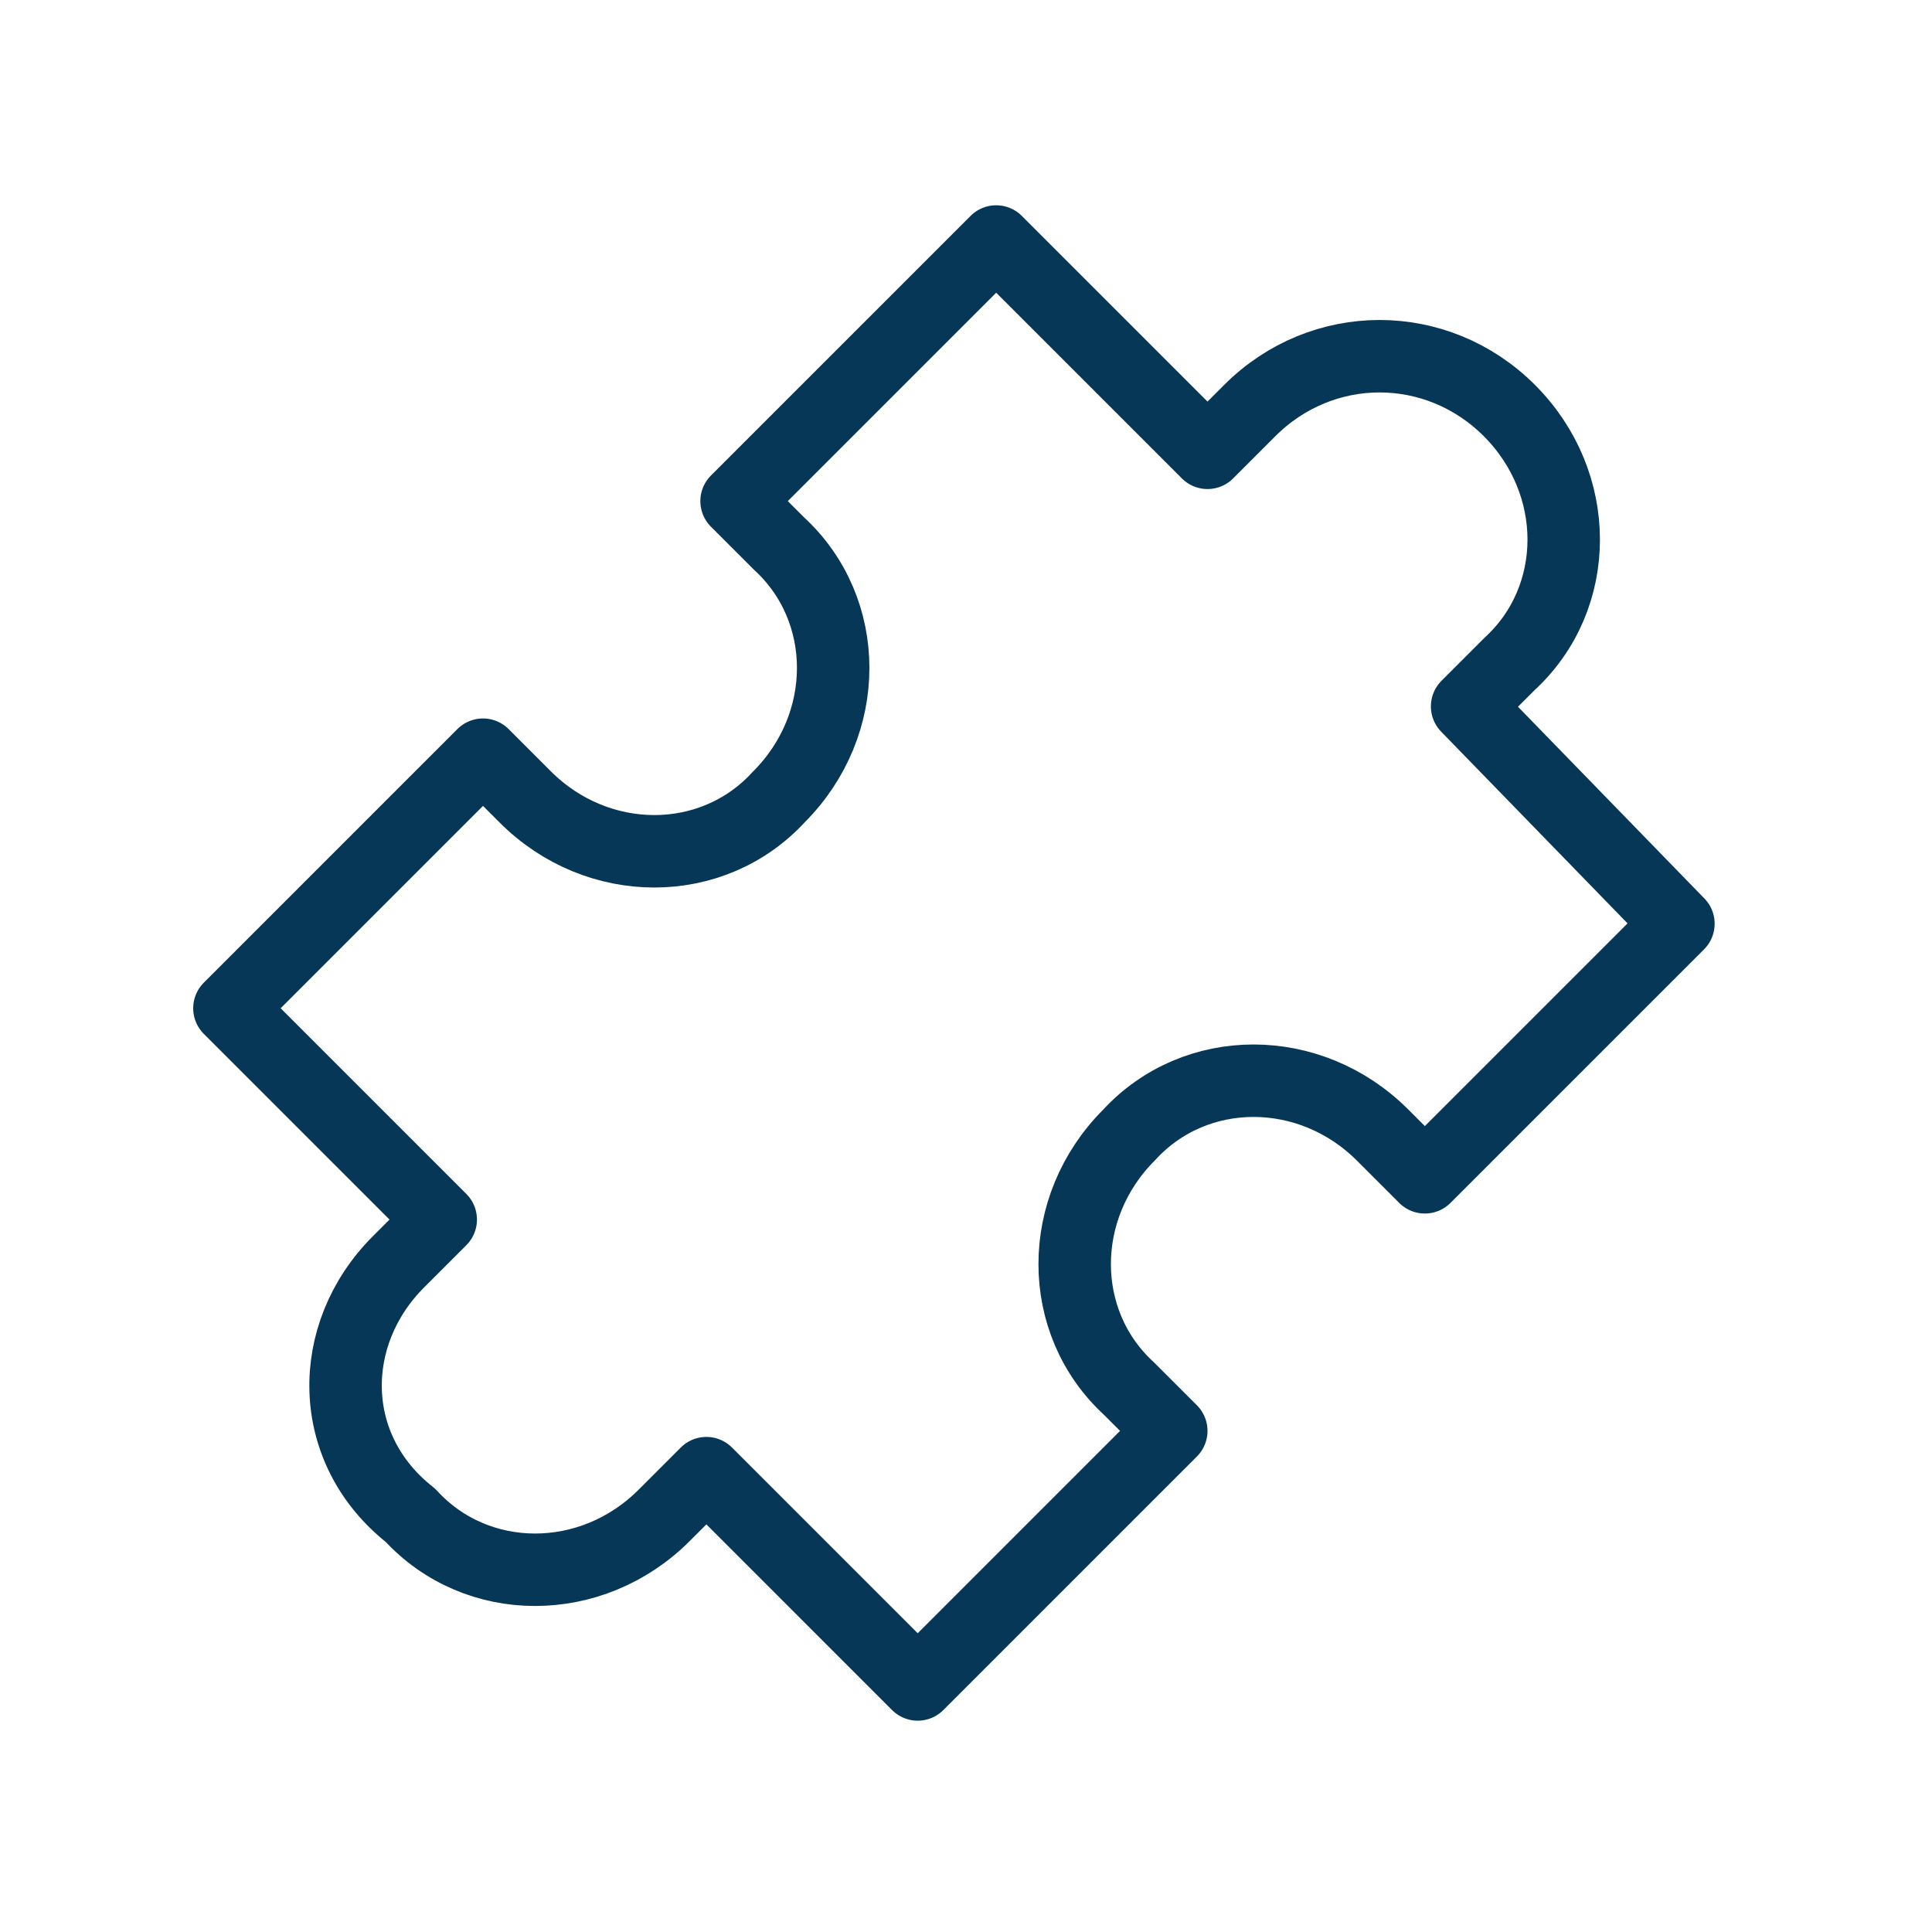
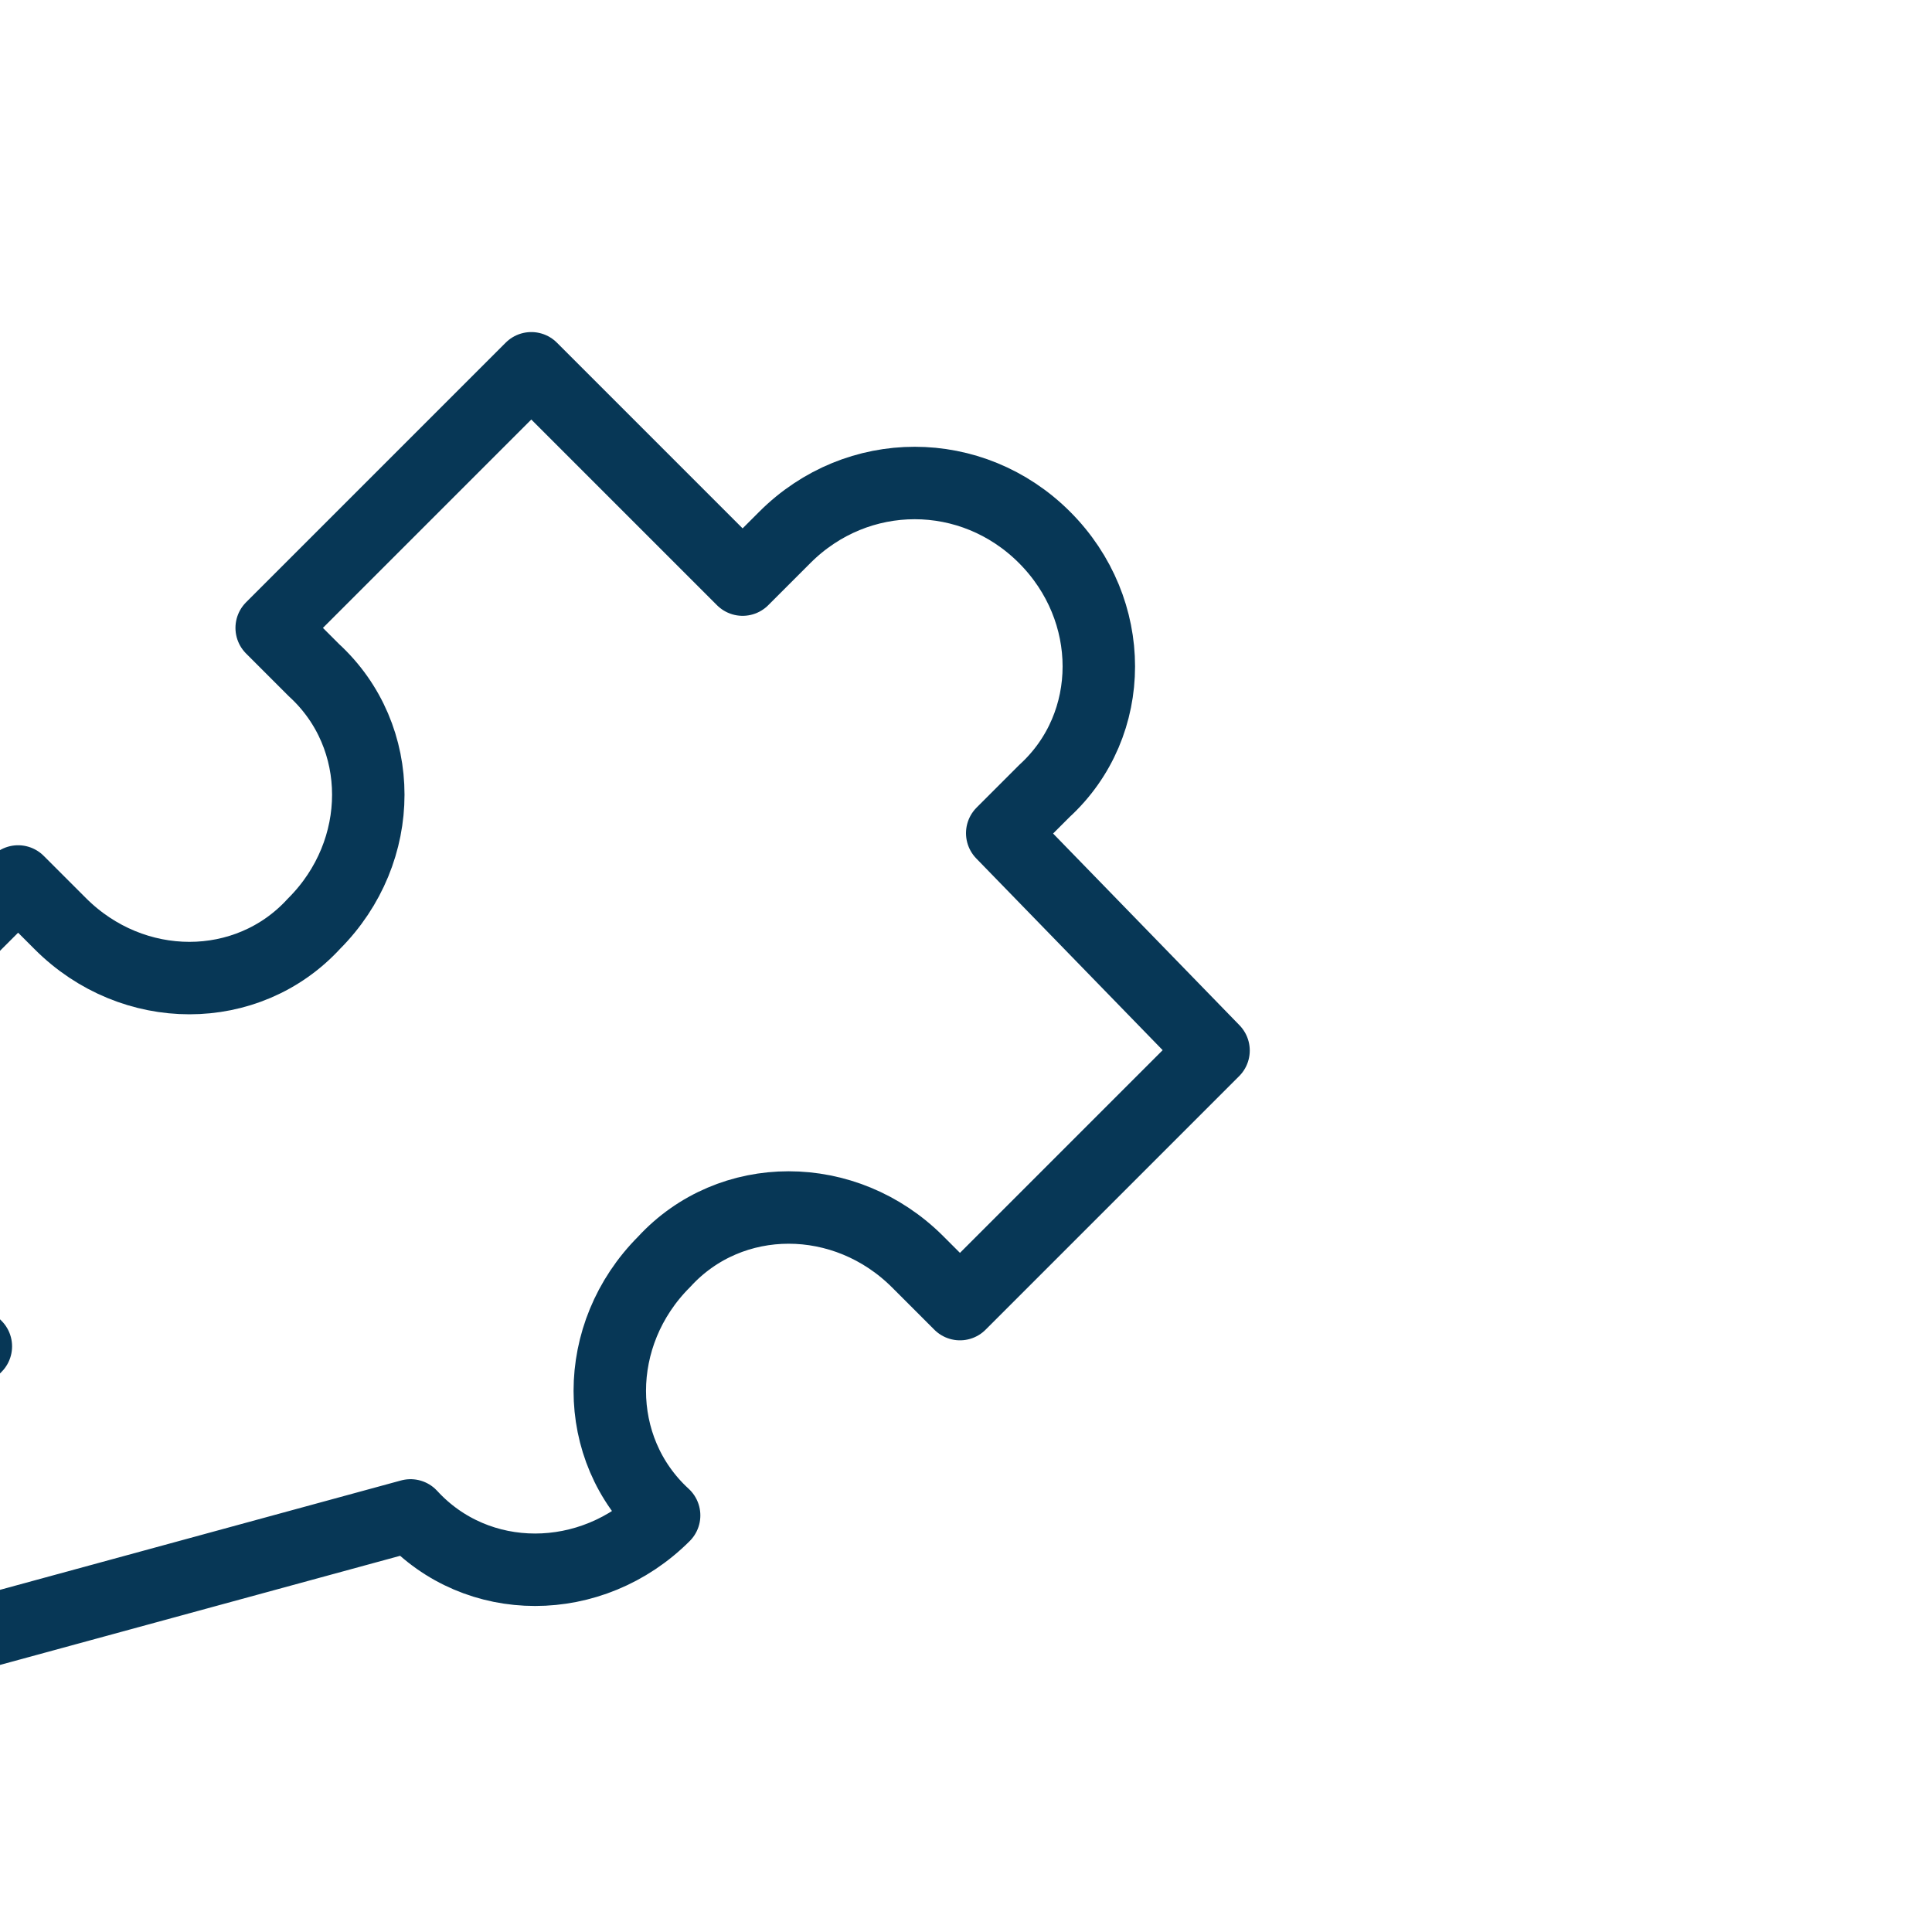
<svg xmlns="http://www.w3.org/2000/svg" id="Icons" version="1.1" viewBox="0 0 32 32">
  <defs>
    <style>
      .st0 {
        fill: none;
        stroke: #073756;
        stroke-linecap: round;
        stroke-linejoin: round;
        stroke-width: 1.2px;
      }
    </style>
  </defs>
-   <path class="st0" d="M6.8,25.1c1.1,1.2,3,1.2,4.2,0l.7-.7,3.5,3.5,4.2-4.2-.7-.7c-1.2-1.1-1.2-3,0-4.2,1.1-1.2,3-1.2,4.2,0l.7.7,4.2-4.2-3.5-3.6.7-.7c1.2-1.1,1.2-3,0-4.2-1.2-1.2-3.1-1.2-4.3,0l-.7.7-3.5-3.5-4.3,4.3.7.7c1.2,1.1,1.2,3,0,4.2-1.1,1.2-3,1.2-4.2,0l-.7-.7-4.2,4.2,3.5,3.5-.7.7c-1.2,1.2-1.2,3.1.2,4.2Z" />
+   <path class="st0" d="M6.8,25.1c1.1,1.2,3,1.2,4.2,0c-1.2-1.1-1.2-3,0-4.2,1.1-1.2,3-1.2,4.2,0l.7.7,4.2-4.2-3.5-3.6.7-.7c1.2-1.1,1.2-3,0-4.2-1.2-1.2-3.1-1.2-4.3,0l-.7.7-3.5-3.5-4.3,4.3.7.7c1.2,1.1,1.2,3,0,4.2-1.1,1.2-3,1.2-4.2,0l-.7-.7-4.2,4.2,3.5,3.5-.7.7c-1.2,1.2-1.2,3.1.2,4.2Z" />
</svg>